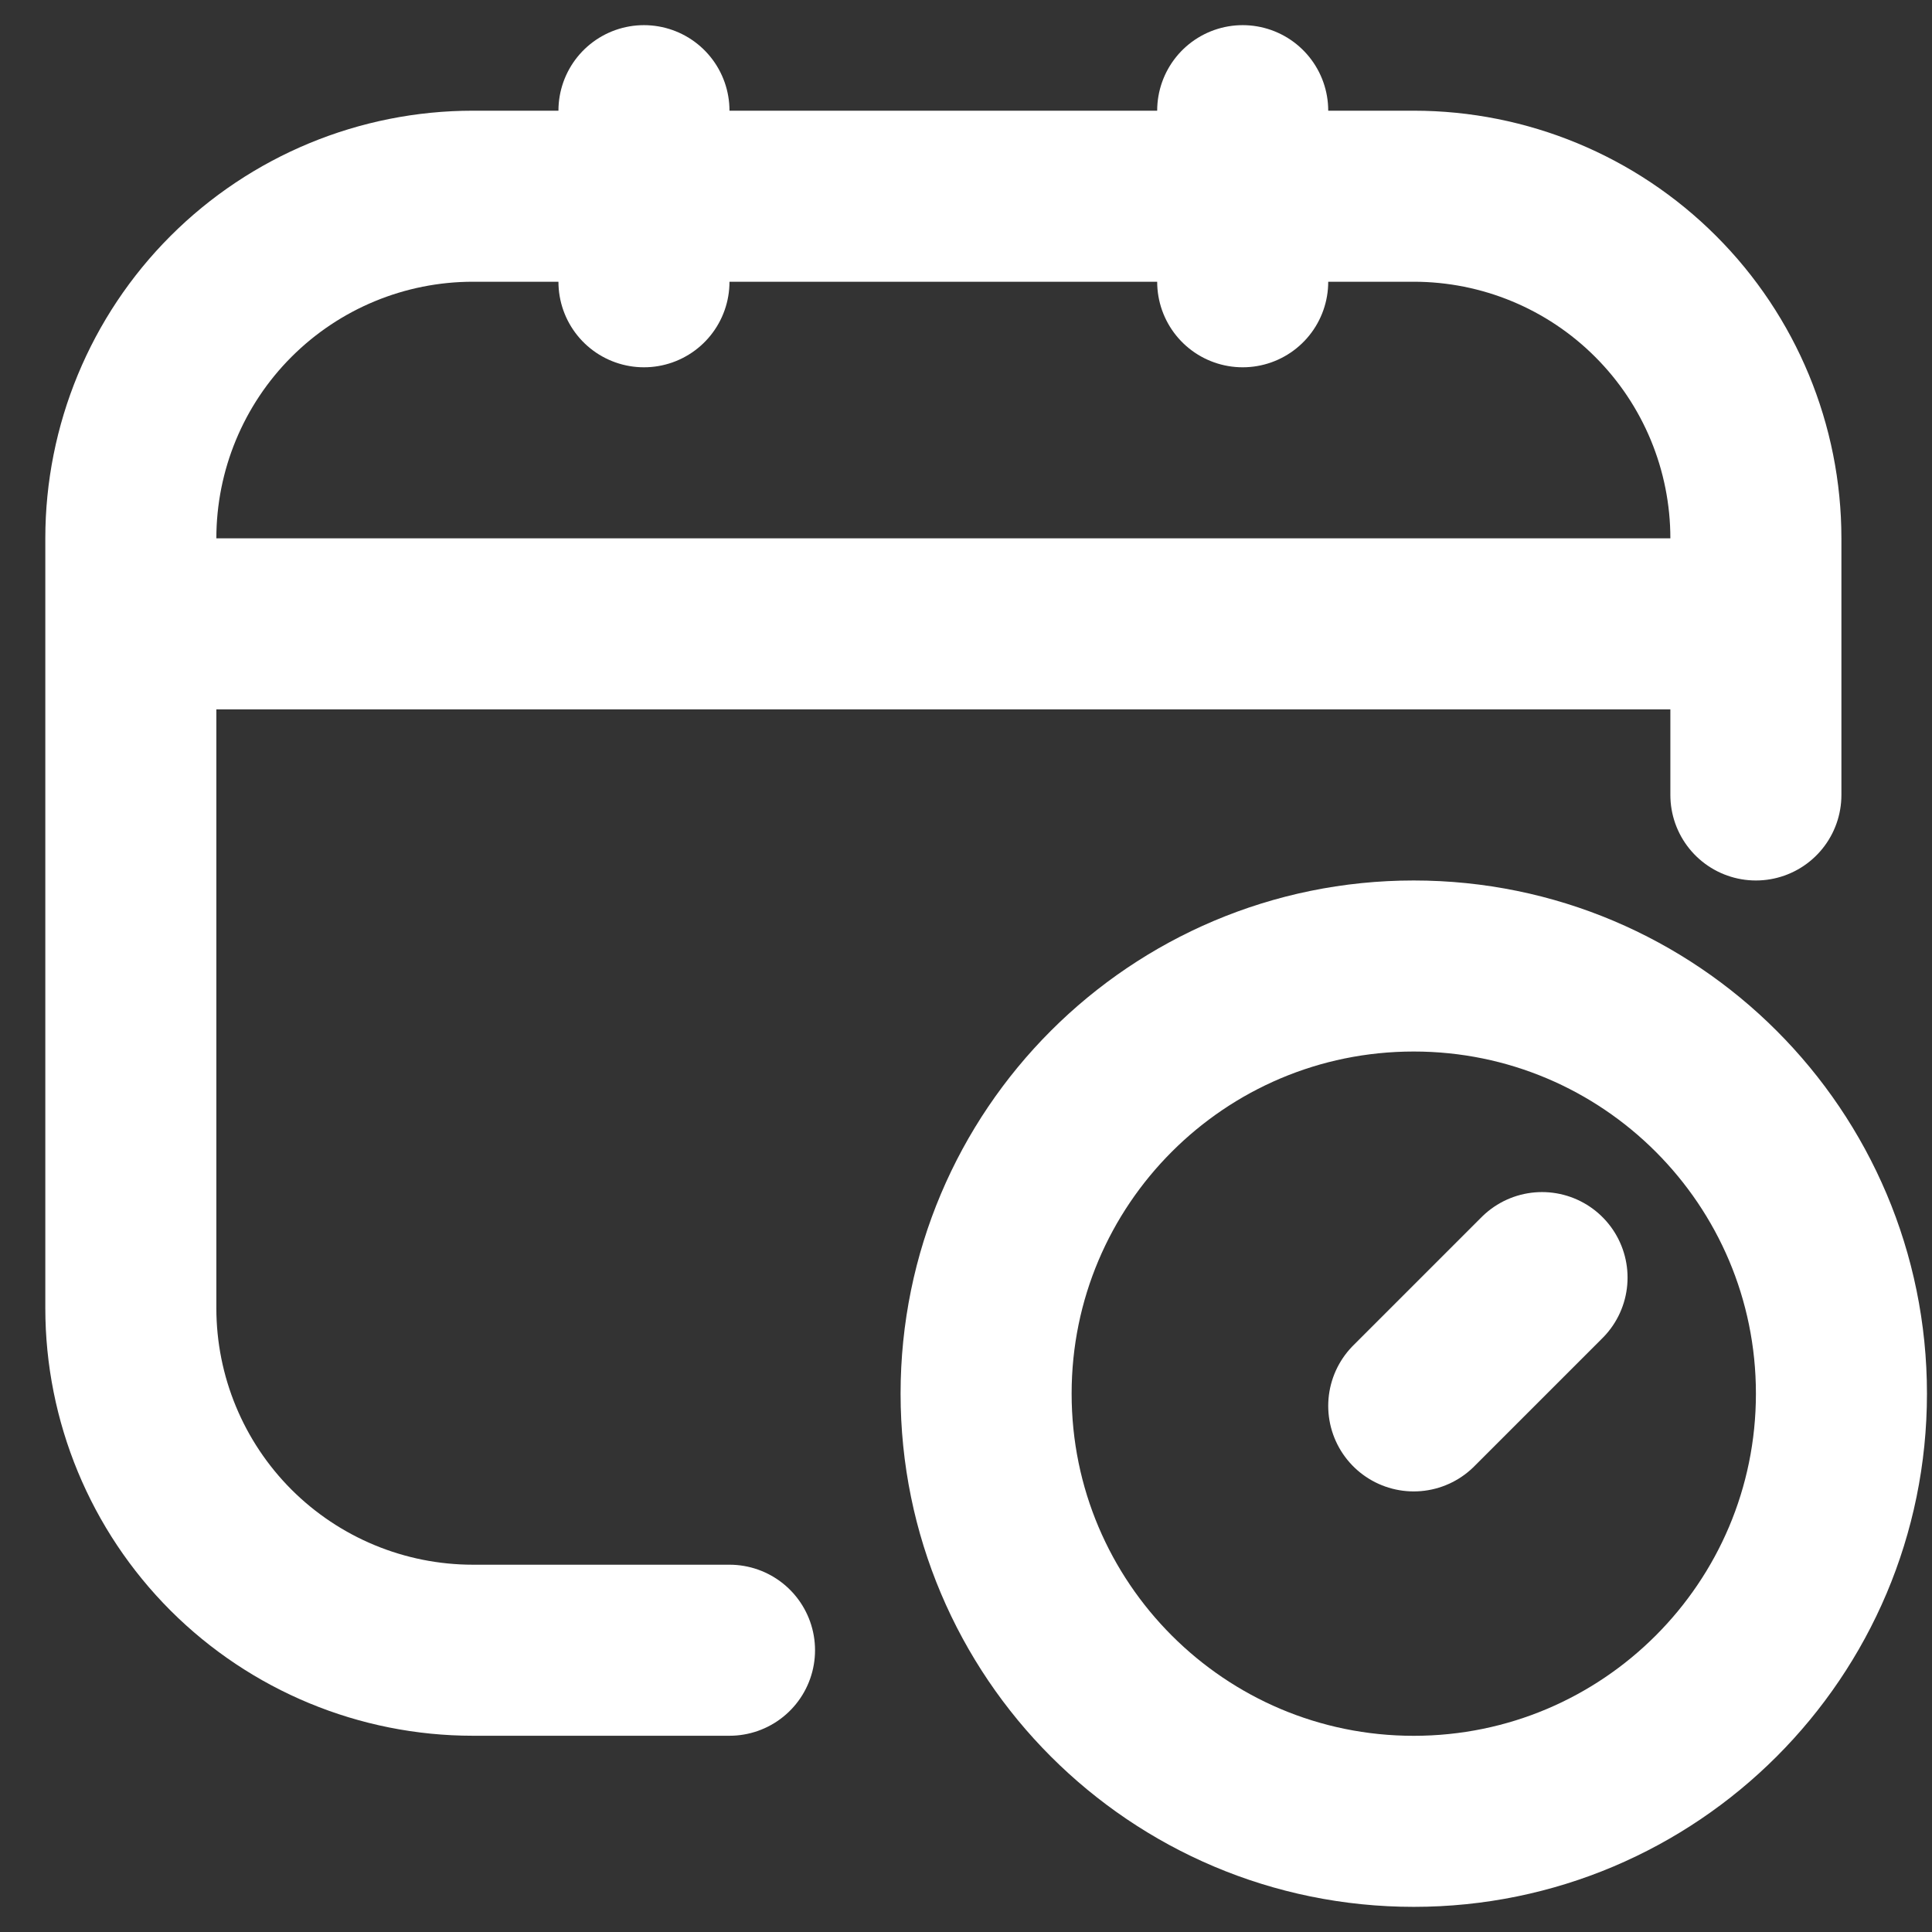
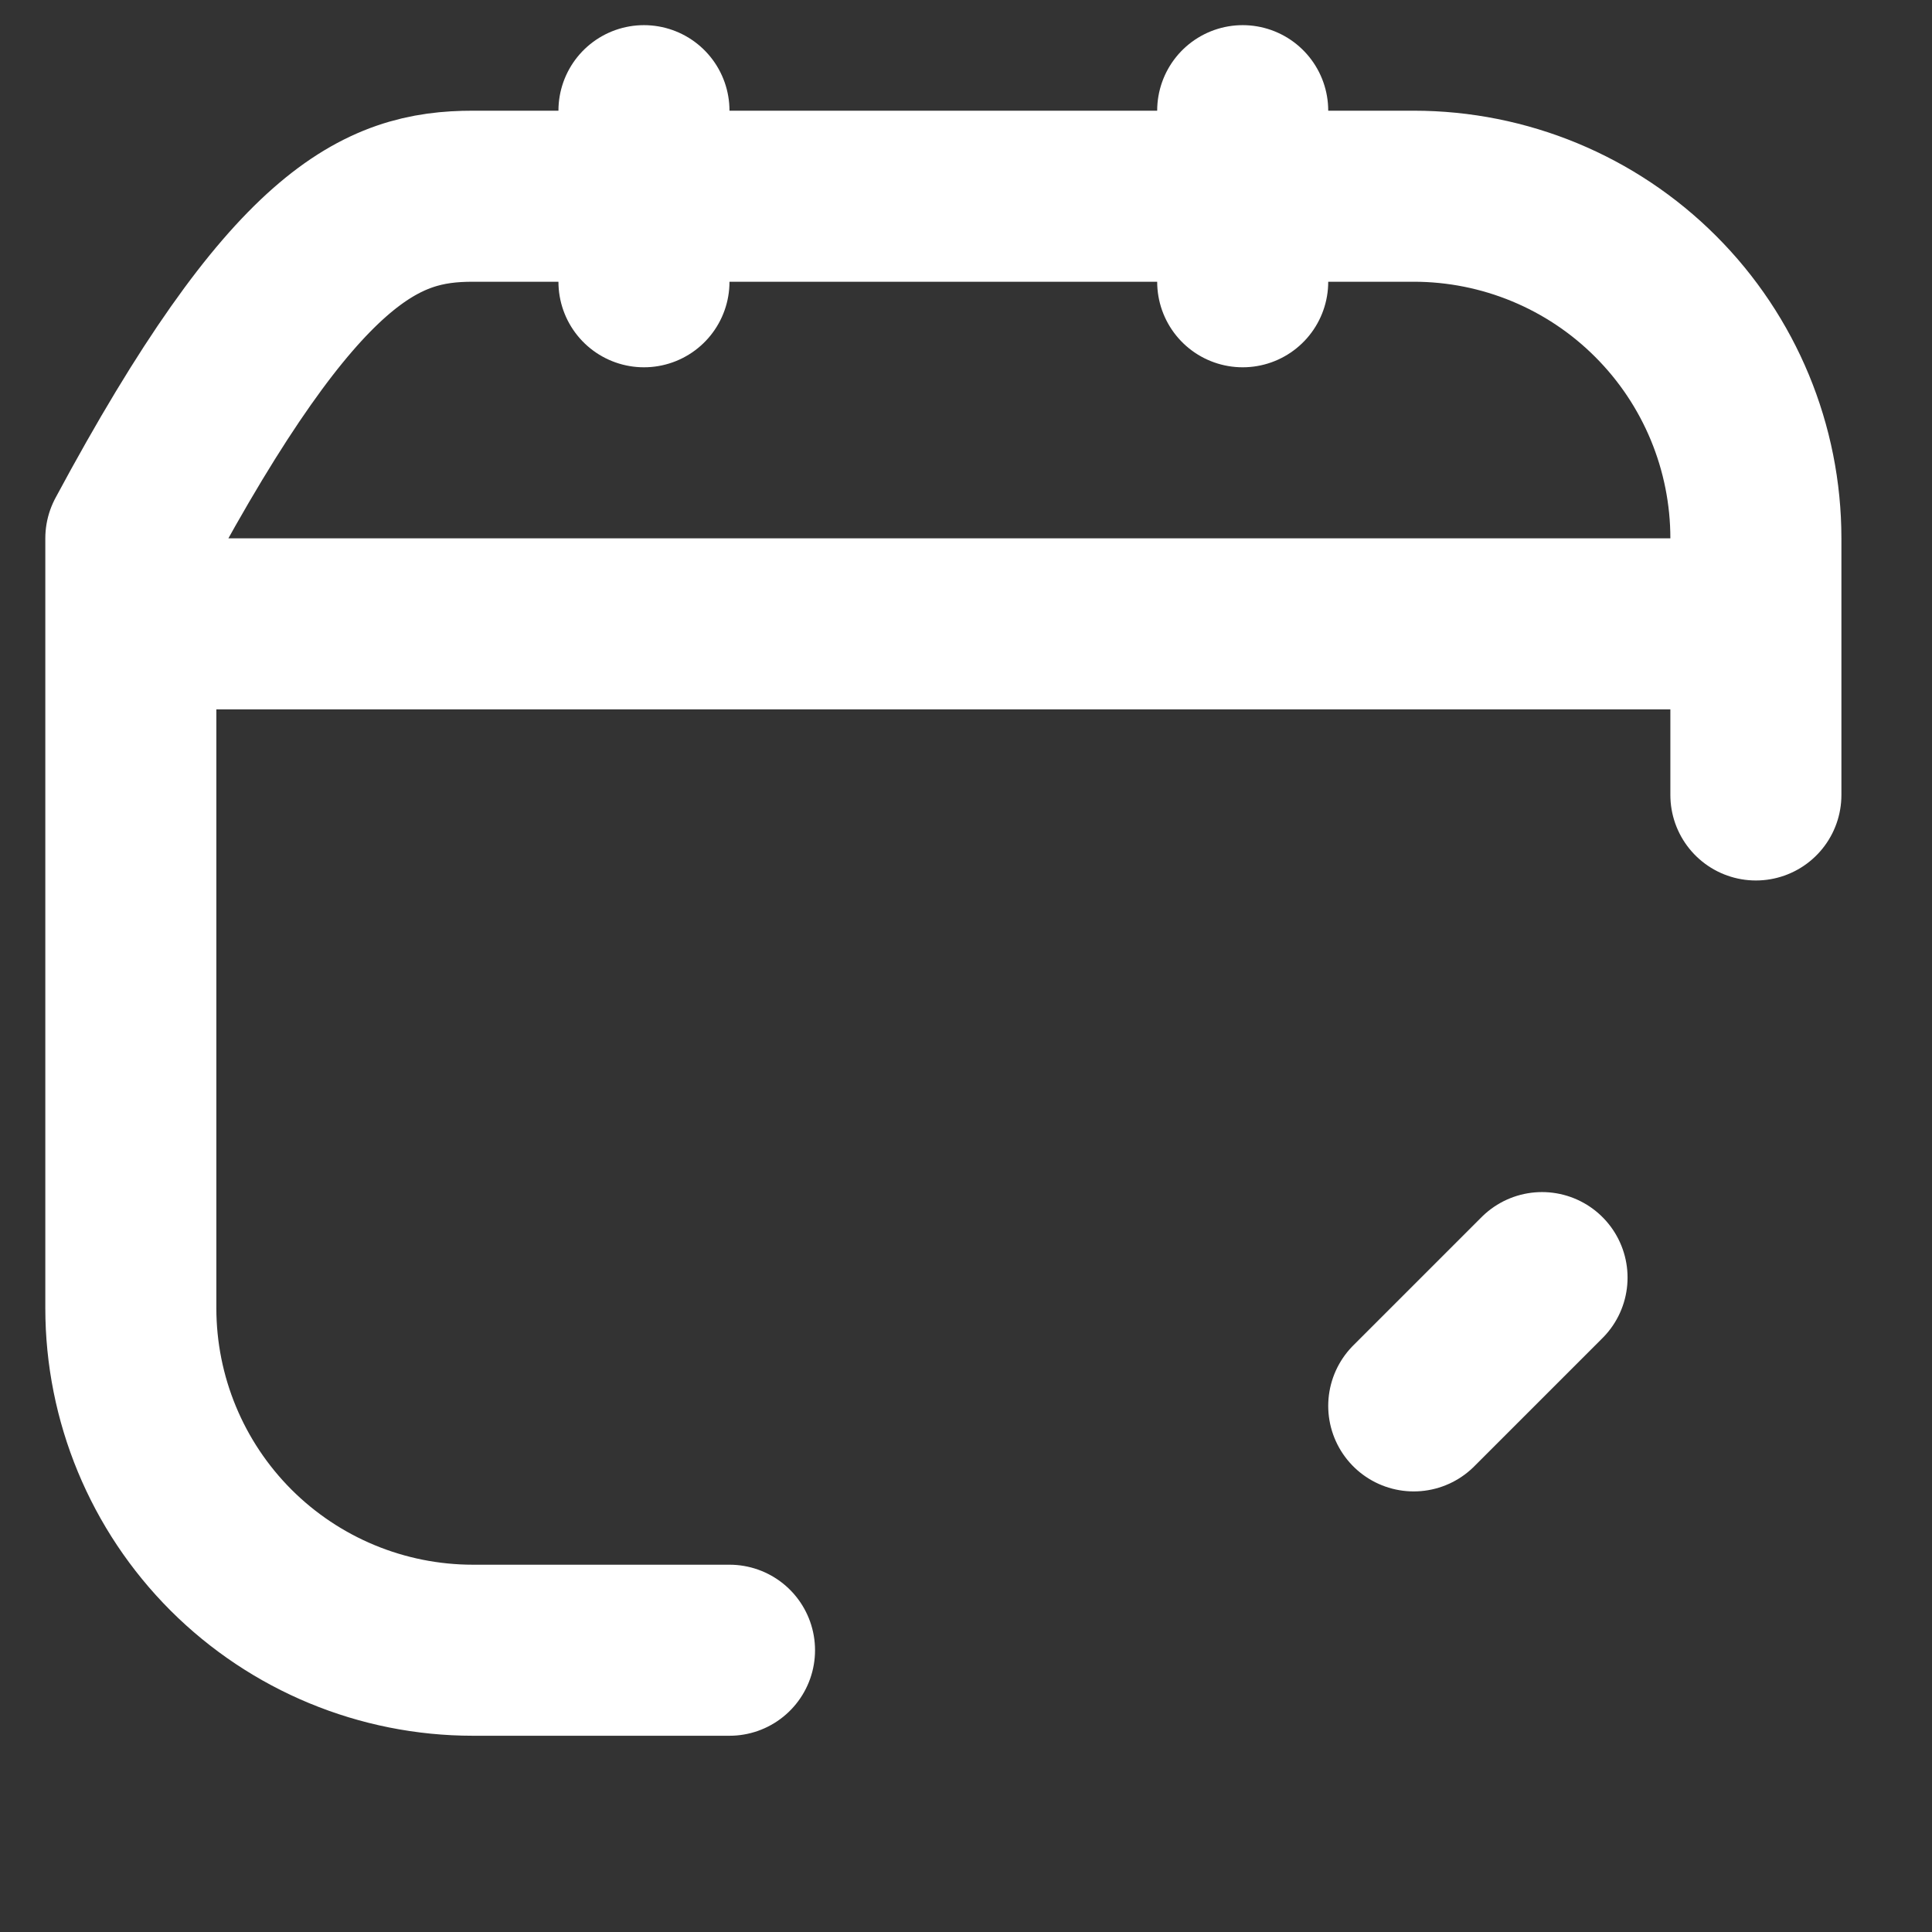
<svg xmlns="http://www.w3.org/2000/svg" width="32" height="32" viewBox="0 0 32 32" fill="none">
  <rect x="0" y="0" width="32" height="32" fill="#333333" stroke="none" />
-   <path d="M12.083 27.333H7.833C6.33 27.333 4.889 26.736 3.826 25.674C2.764 24.611 2.167 23.17 2.167 21.667V8.917C2.167 7.414 2.764 5.972 3.826 4.91C4.889 3.847 6.33 3.25 7.833 3.25H23.416C24.919 3.25 26.361 3.847 27.423 4.91C28.486 5.972 29.083 7.414 29.083 8.917V13.167M10.666 1.833V4.667M20.583 1.833V4.667M2.167 10.333H29.083M25.541 21.161L23.416 23.286" stroke="white" stroke-width="2.833" stroke-linecap="round" stroke-linejoin="round" />
-   <path d="M23.416 30.167C27.328 30.167 30.5 26.995 30.5 23.083C30.5 19.171 27.328 16 23.416 16C19.504 16 16.333 19.171 16.333 23.083C16.333 26.995 19.504 30.167 23.416 30.167Z" stroke="white" stroke-width="2.833" stroke-linecap="round" stroke-linejoin="round" />
+   <path d="M12.083 27.333H7.833C6.33 27.333 4.889 26.736 3.826 25.674C2.764 24.611 2.167 23.17 2.167 21.667V8.917C4.889 3.847 6.33 3.25 7.833 3.25H23.416C24.919 3.25 26.361 3.847 27.423 4.91C28.486 5.972 29.083 7.414 29.083 8.917V13.167M10.666 1.833V4.667M20.583 1.833V4.667M2.167 10.333H29.083M25.541 21.161L23.416 23.286" stroke="white" stroke-width="2.833" stroke-linecap="round" stroke-linejoin="round" />
</svg>